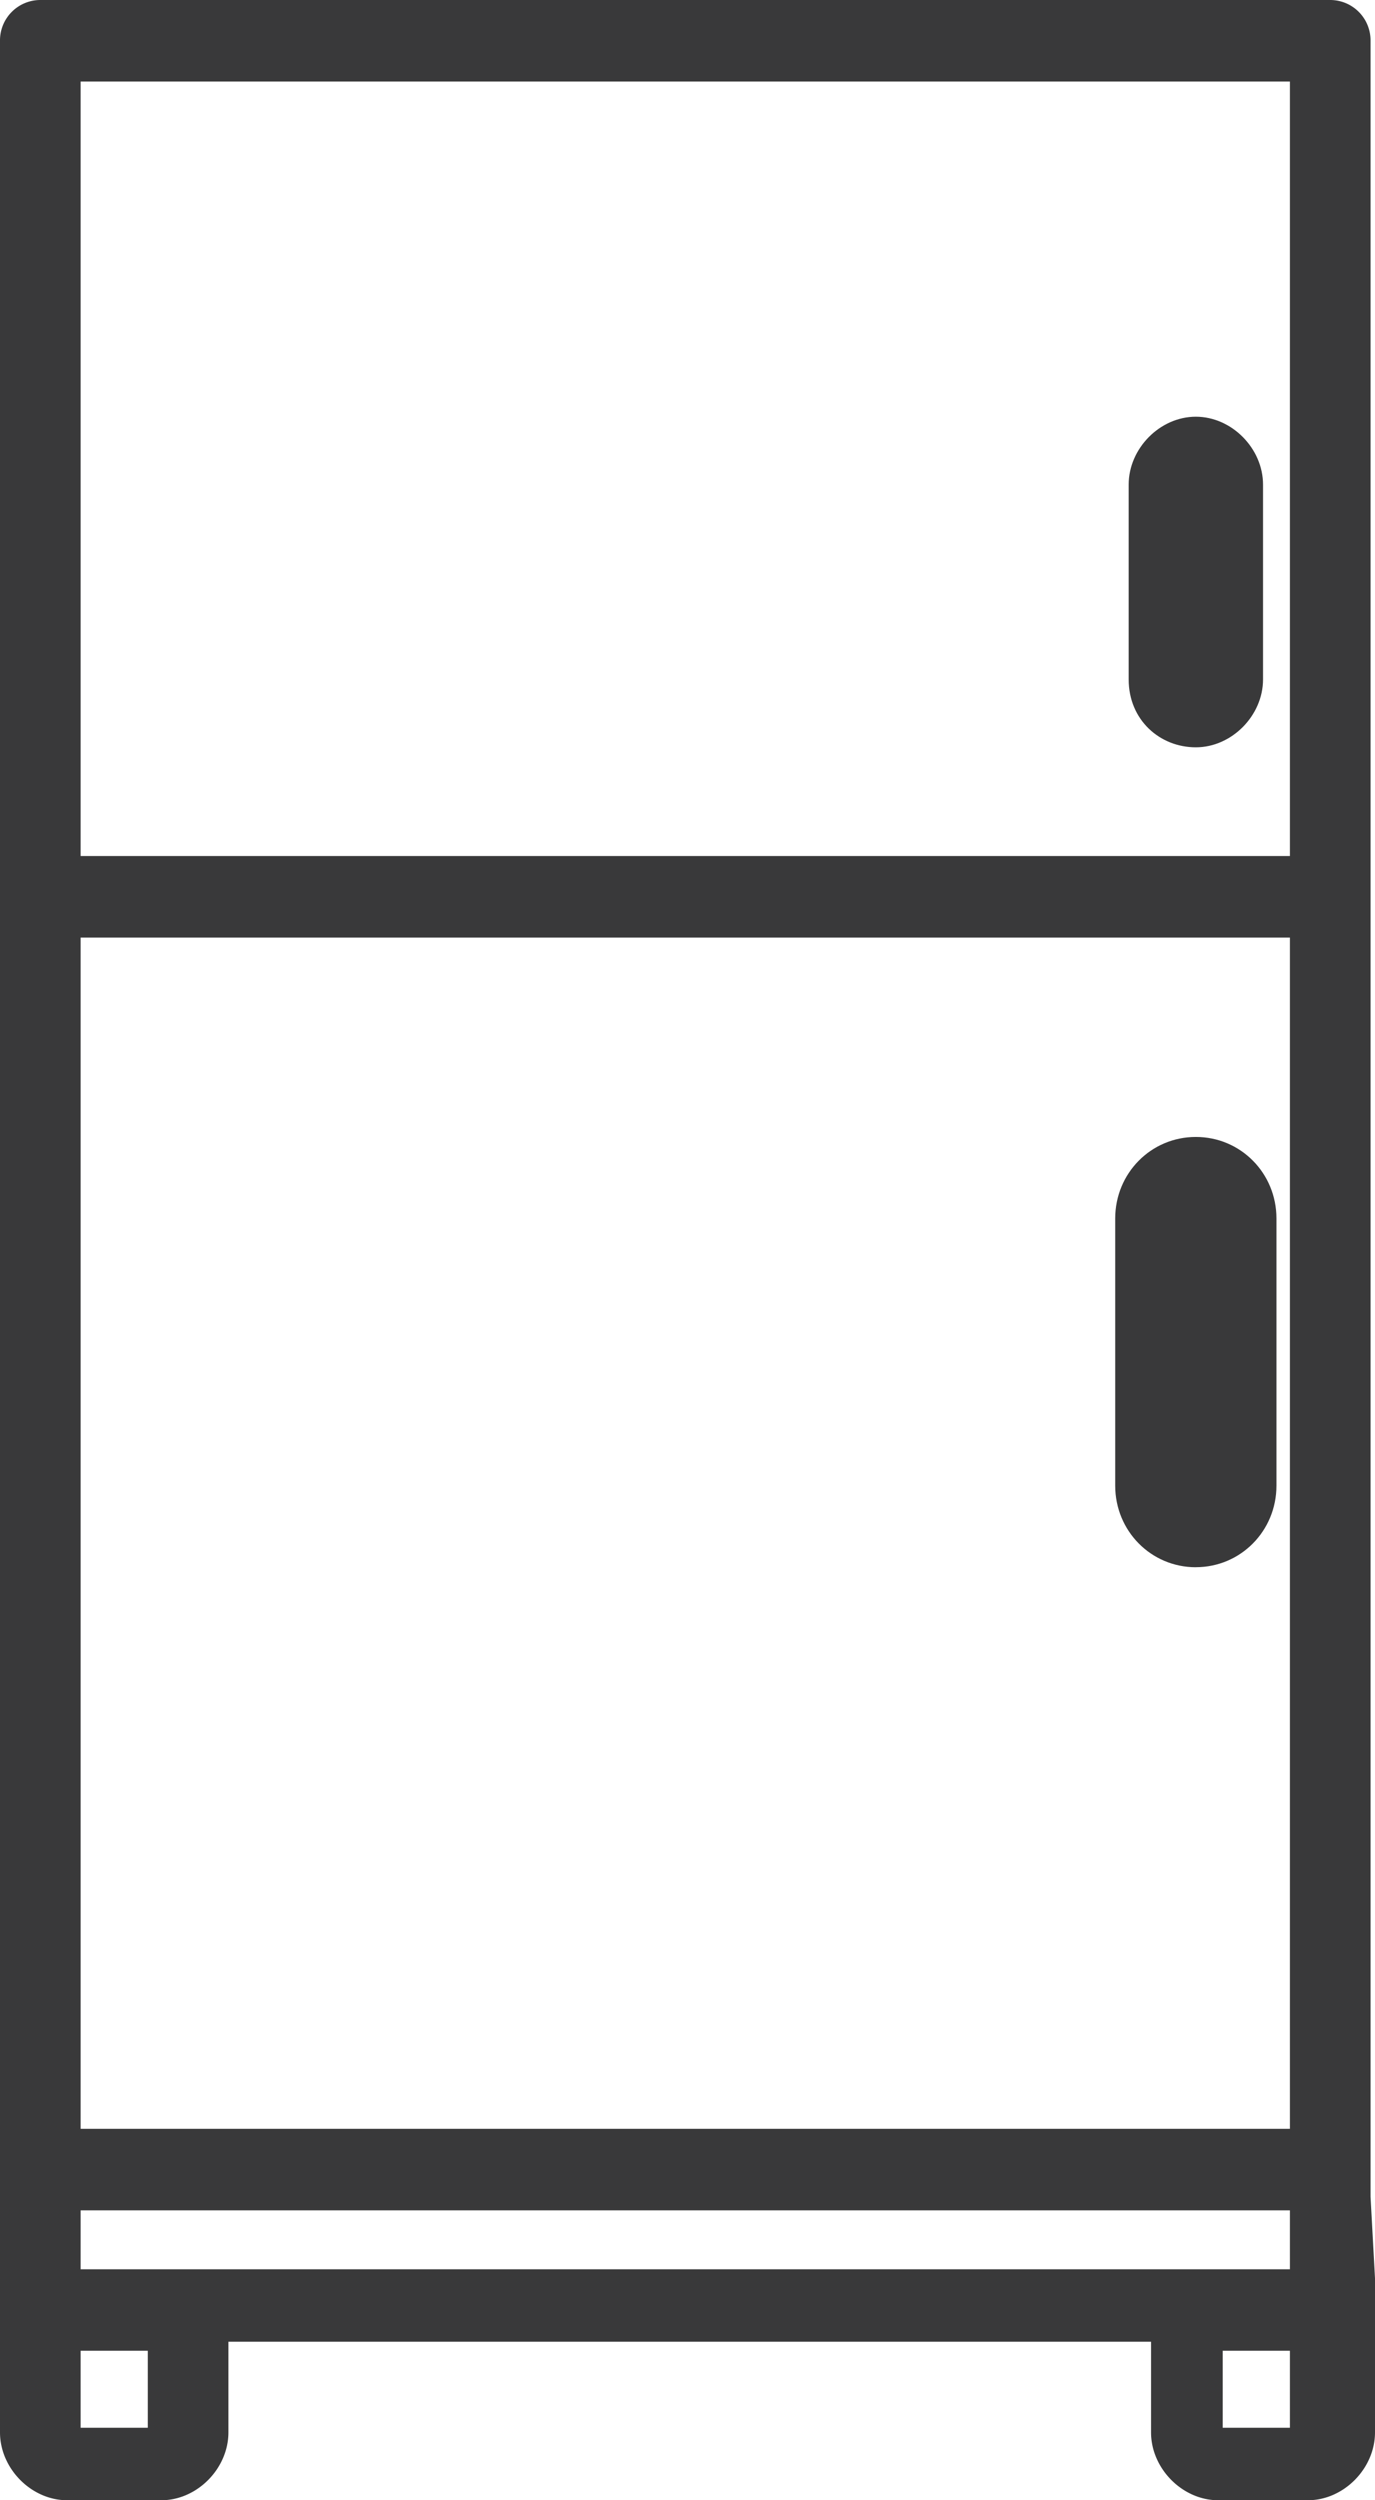
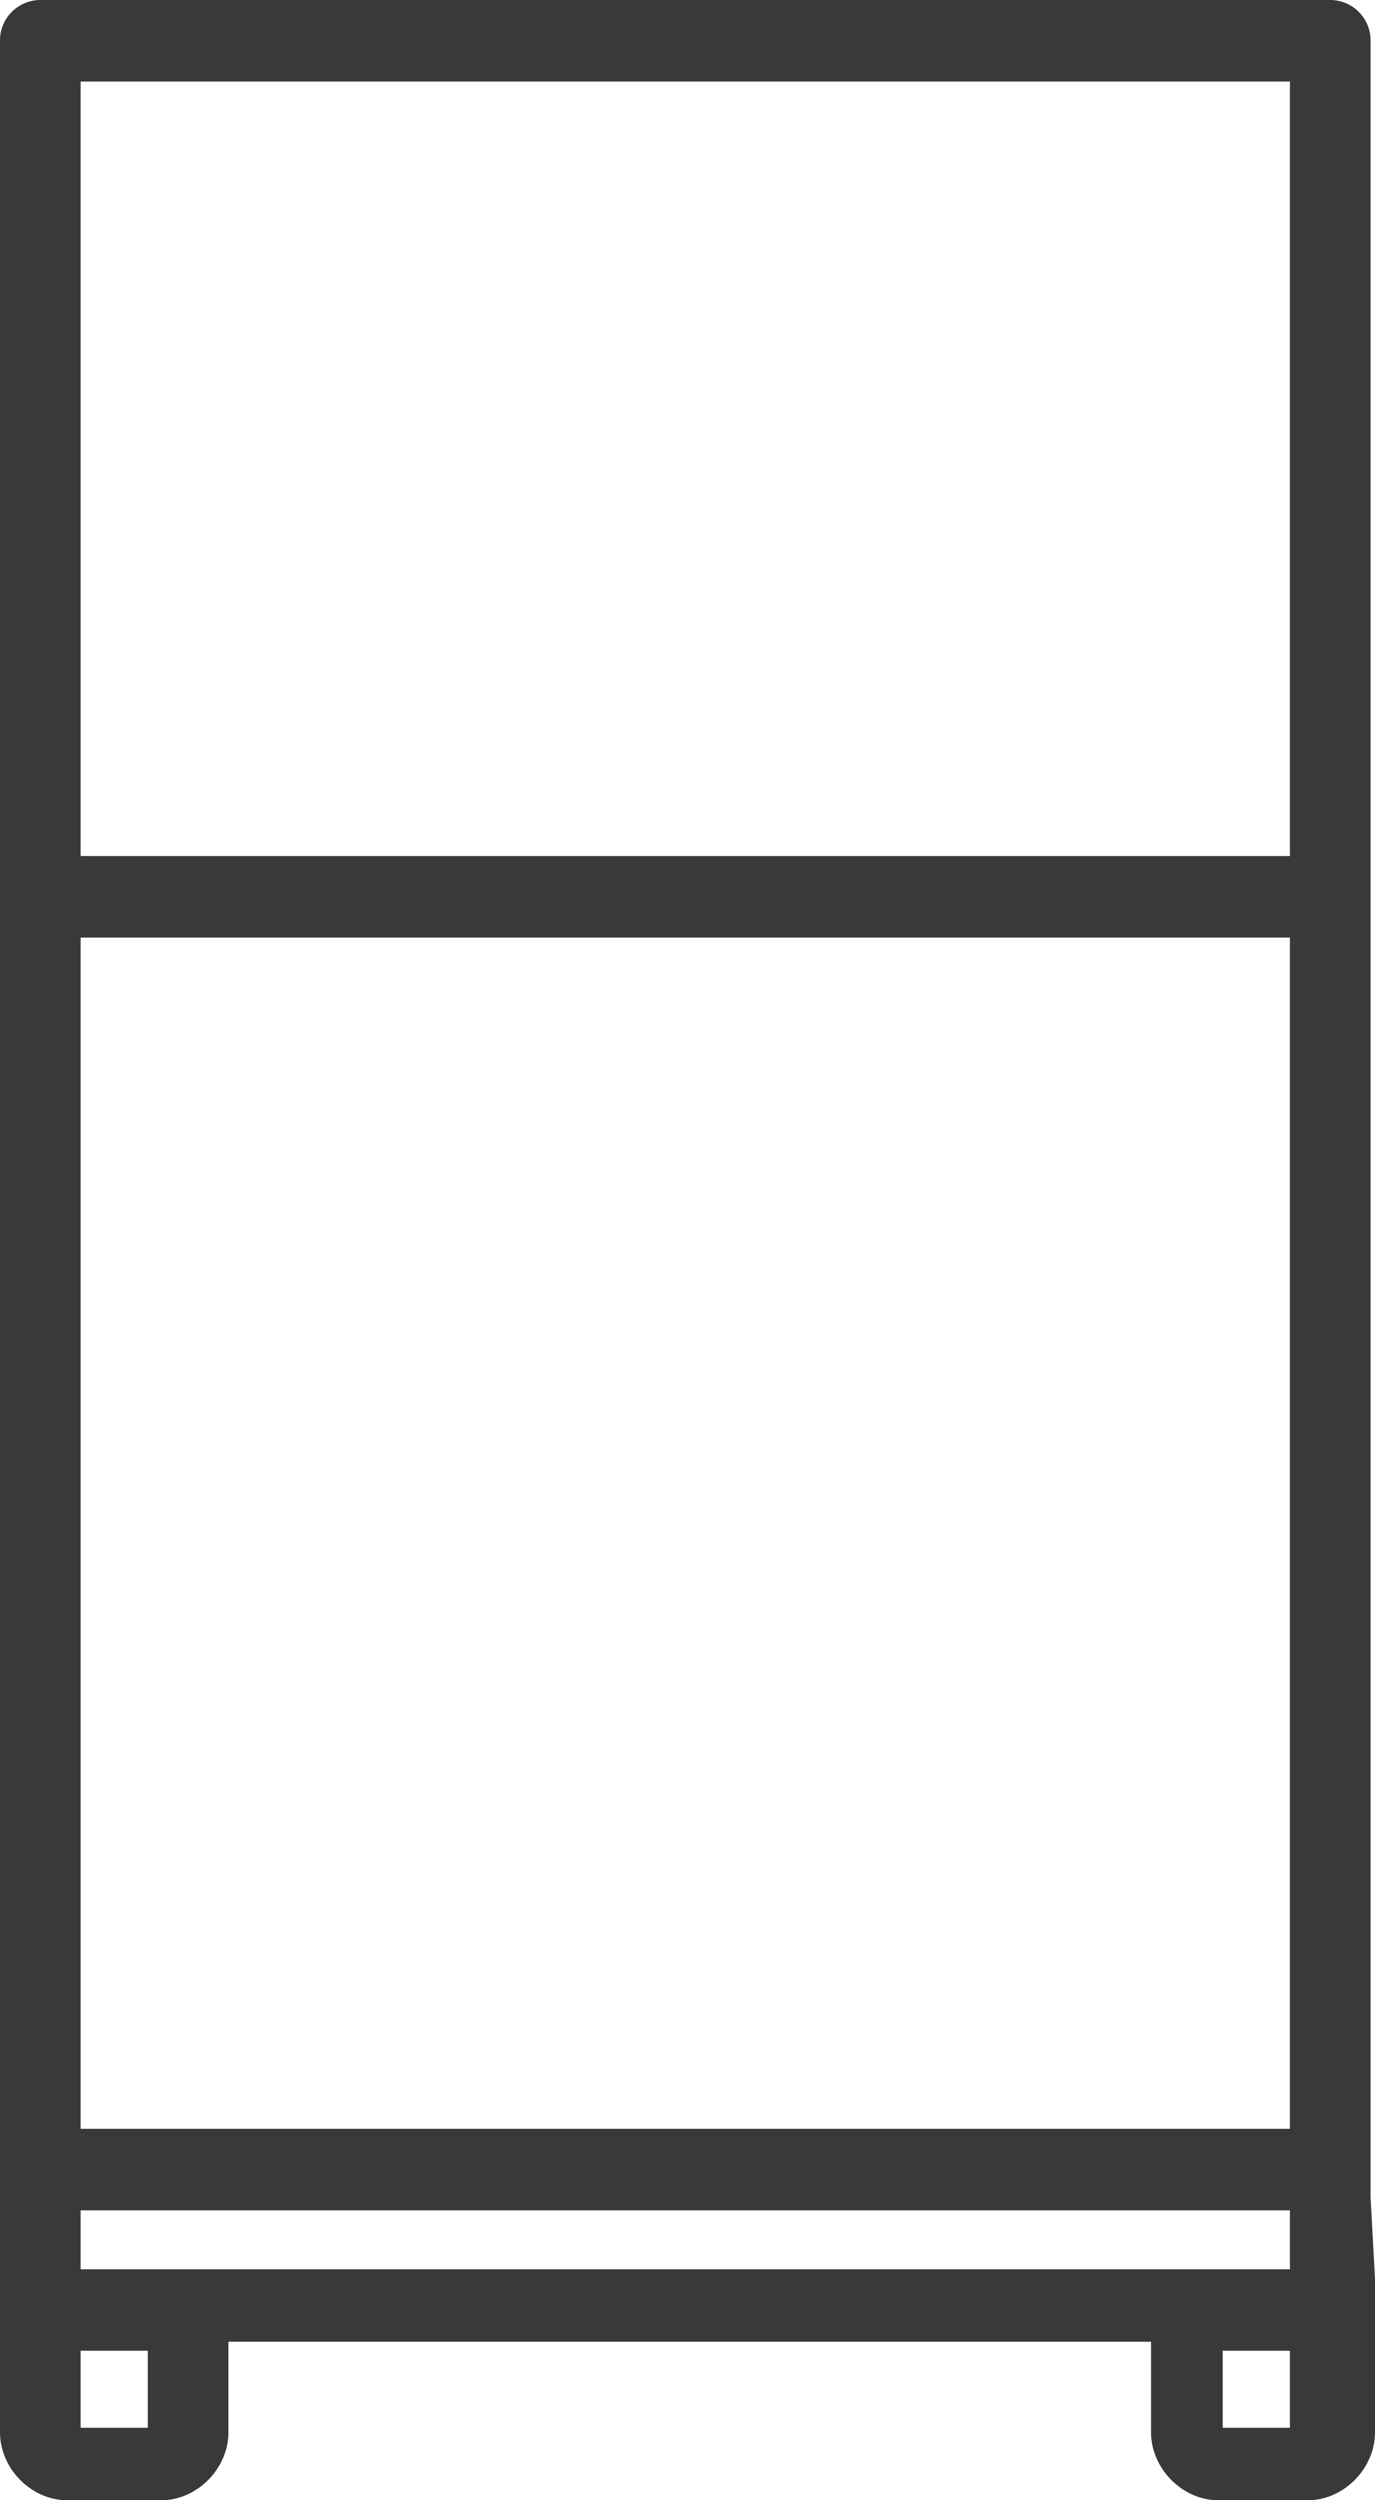
<svg xmlns="http://www.w3.org/2000/svg" width="33" height="60" viewBox="0 0 33 60">
  <g fill="#39393A" fill-rule="nonzero">
-     <path d="M28.7 10c-.86 0-1.612.76-1.612 1.63v4.674c0 .979.752 1.63 1.612 1.63.86 0 1.613-.76 1.613-1.63V11.63c0-.87-.753-1.63-1.613-1.63zM28.7 37.609c1.075 0 1.935-.87 1.935-1.957V29.24c0-1.087-.86-1.956-1.935-1.956-1.075 0-1.935.87-1.935 1.956v6.413c0 1.087.86 1.957 1.935 1.957z" />
    <path d="M32.893 52.717V.978A.969.969 0 0 0 31.925 0H.967A.969.969 0 0 0 0 .978V58.37C0 59.24.752 60 1.612 60H3.87c.86 0 1.612-.76 1.612-1.63v-2.174h22.143v2.174c0 .87.753 1.63 1.613 1.63h2.15c.86 0 1.612-.76 1.612-1.63v-3.696l-.107-1.957zm-30.958.326h29.023v1.414H1.935v-1.414zm29.023-1.956H1.935V22.5h29.023v28.587zM1.935 1.957h29.023v18.586H1.935V1.957zM3.44 58.26H1.935v-1.848h1.612v1.848H3.44zm27.518 0h-1.613v-1.848h1.613v1.848z" />
  </g>
</svg>